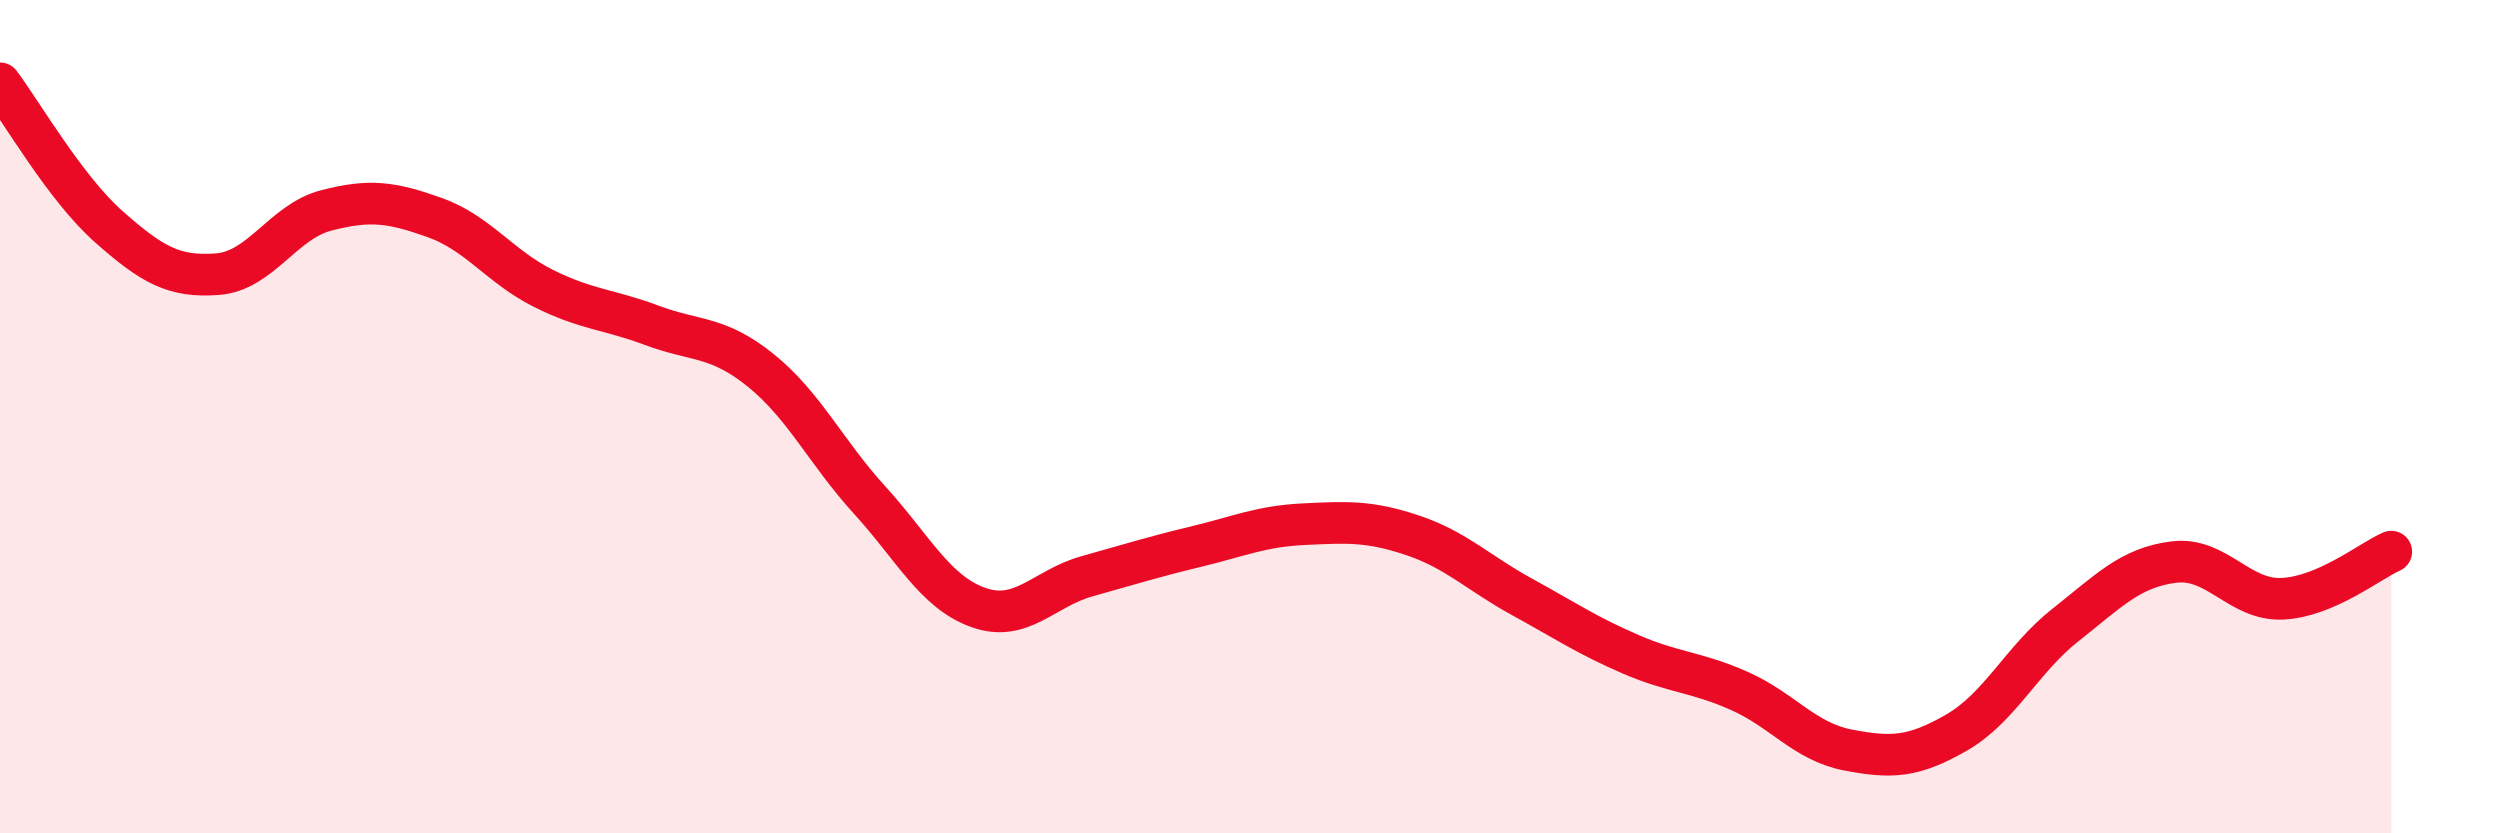
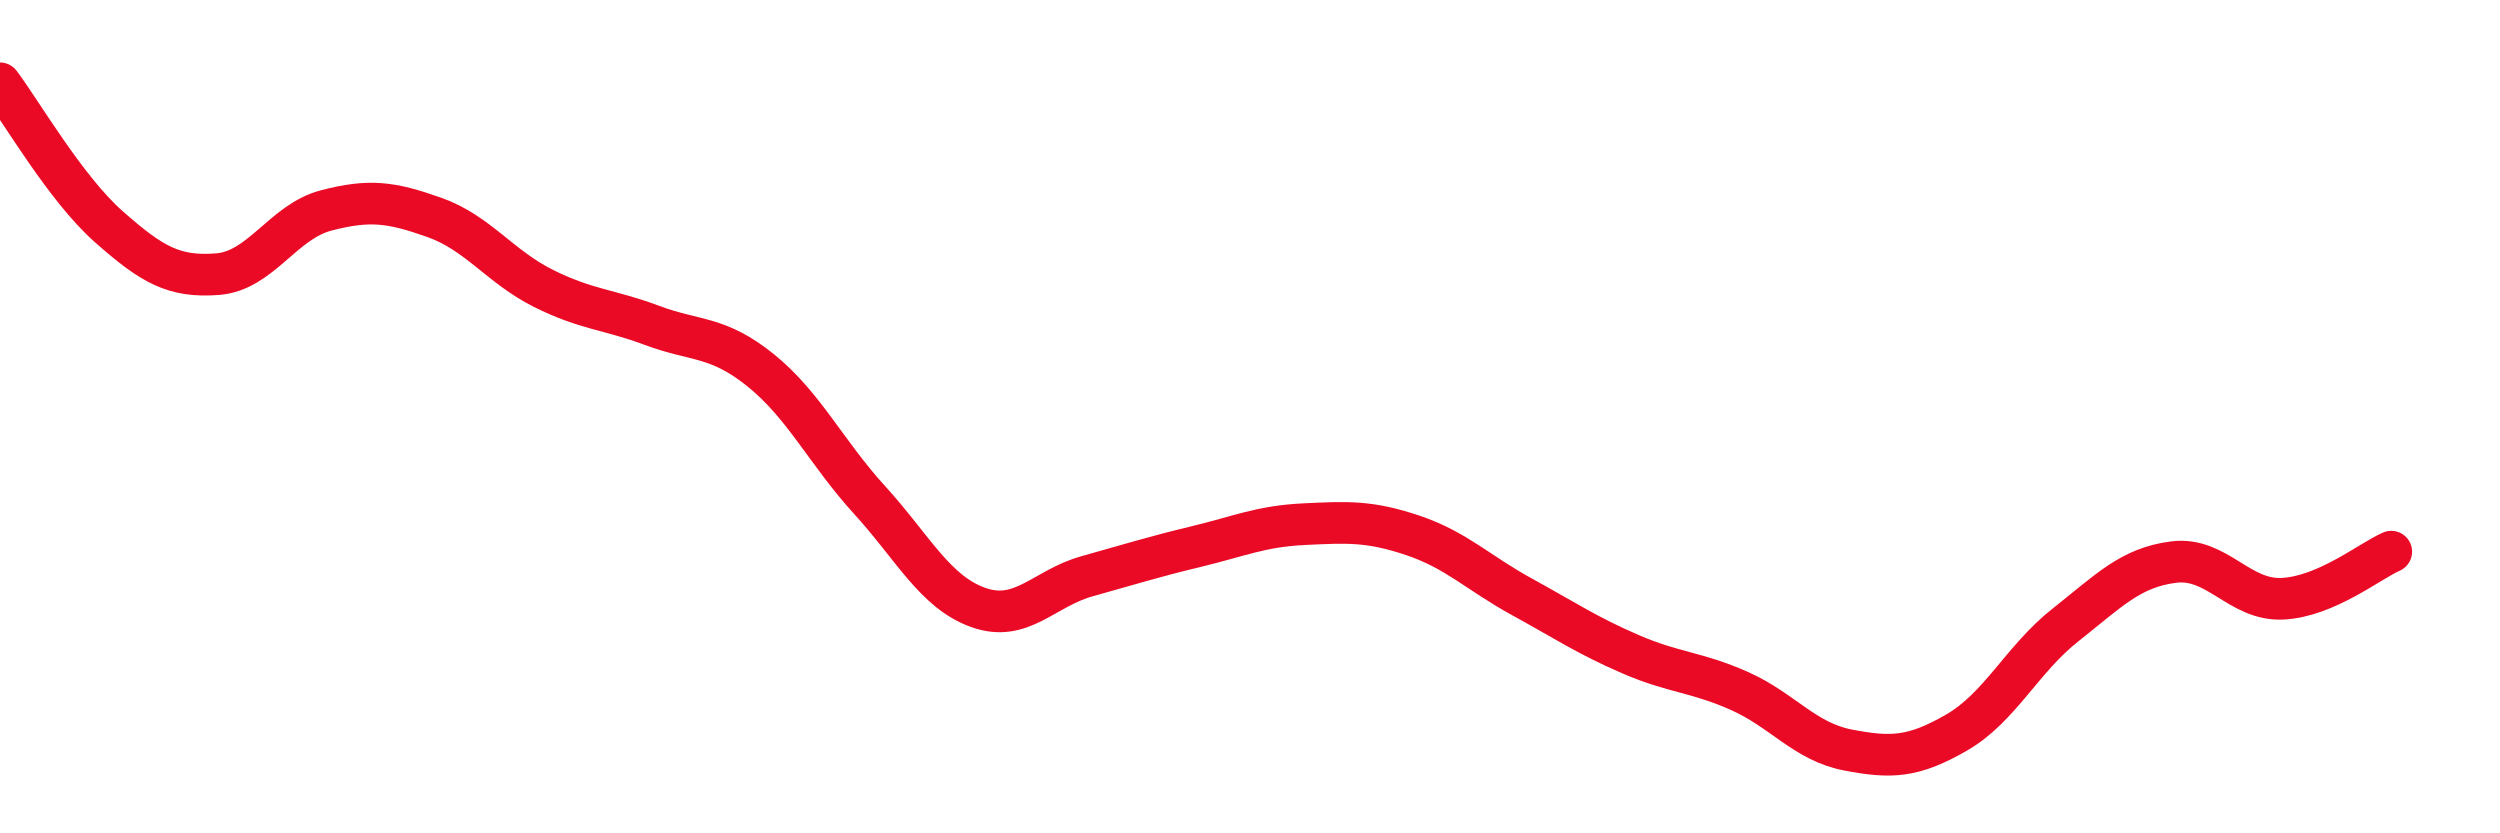
<svg xmlns="http://www.w3.org/2000/svg" width="60" height="20" viewBox="0 0 60 20">
-   <path d="M 0,2 C 0.52,2.69 1.57,4.52 2.61,5.44 C 3.65,6.36 4.18,6.66 5.22,6.58 C 6.26,6.5 6.79,5.32 7.83,5.05 C 8.87,4.78 9.39,4.85 10.43,5.22 C 11.47,5.59 12,6.4 13.04,6.92 C 14.08,7.44 14.61,7.42 15.65,7.81 C 16.69,8.2 17.22,8.05 18.26,8.89 C 19.3,9.73 19.83,10.86 20.87,12 C 21.91,13.14 22.44,14.21 23.48,14.58 C 24.52,14.95 25.05,14.12 26.09,13.83 C 27.13,13.54 27.66,13.37 28.7,13.12 C 29.74,12.87 30.26,12.63 31.3,12.58 C 32.34,12.53 32.87,12.5 33.91,12.85 C 34.95,13.2 35.48,13.75 36.52,14.32 C 37.56,14.89 38.09,15.25 39.13,15.7 C 40.17,16.15 40.7,16.12 41.74,16.58 C 42.78,17.04 43.31,17.8 44.35,18 C 45.39,18.2 45.92,18.18 46.96,17.58 C 48,16.98 48.53,15.82 49.57,15 C 50.61,14.18 51.13,13.62 52.17,13.49 C 53.21,13.36 53.74,14.42 54.78,14.37 C 55.82,14.32 56.87,13.47 57.39,13.24L57.39 20L0 20Z" fill="#EB0A25" opacity="0.1" stroke-linecap="round" stroke-linejoin="round" />
  <path d="M 0,2 C 0.52,2.69 1.57,4.52 2.61,5.44 C 3.65,6.36 4.18,6.66 5.22,6.58 C 6.26,6.5 6.79,5.32 7.83,5.05 C 8.87,4.78 9.39,4.85 10.43,5.22 C 11.47,5.59 12,6.4 13.04,6.92 C 14.08,7.44 14.61,7.42 15.65,7.81 C 16.69,8.2 17.22,8.05 18.26,8.89 C 19.3,9.73 19.83,10.86 20.87,12 C 21.91,13.14 22.44,14.21 23.48,14.58 C 24.52,14.95 25.05,14.12 26.09,13.83 C 27.13,13.54 27.66,13.37 28.7,13.12 C 29.74,12.87 30.26,12.63 31.3,12.58 C 32.34,12.53 32.87,12.5 33.91,12.85 C 34.95,13.2 35.48,13.75 36.52,14.32 C 37.56,14.89 38.09,15.25 39.13,15.7 C 40.17,16.15 40.7,16.12 41.74,16.58 C 42.78,17.04 43.31,17.8 44.35,18 C 45.39,18.2 45.92,18.18 46.96,17.58 C 48,16.98 48.53,15.82 49.57,15 C 50.61,14.18 51.13,13.62 52.17,13.49 C 53.21,13.36 53.74,14.42 54.78,14.37 C 55.82,14.32 56.87,13.47 57.39,13.24" stroke="#EB0A25" stroke-width="1" fill="none" stroke-linecap="round" stroke-linejoin="round" />
</svg>